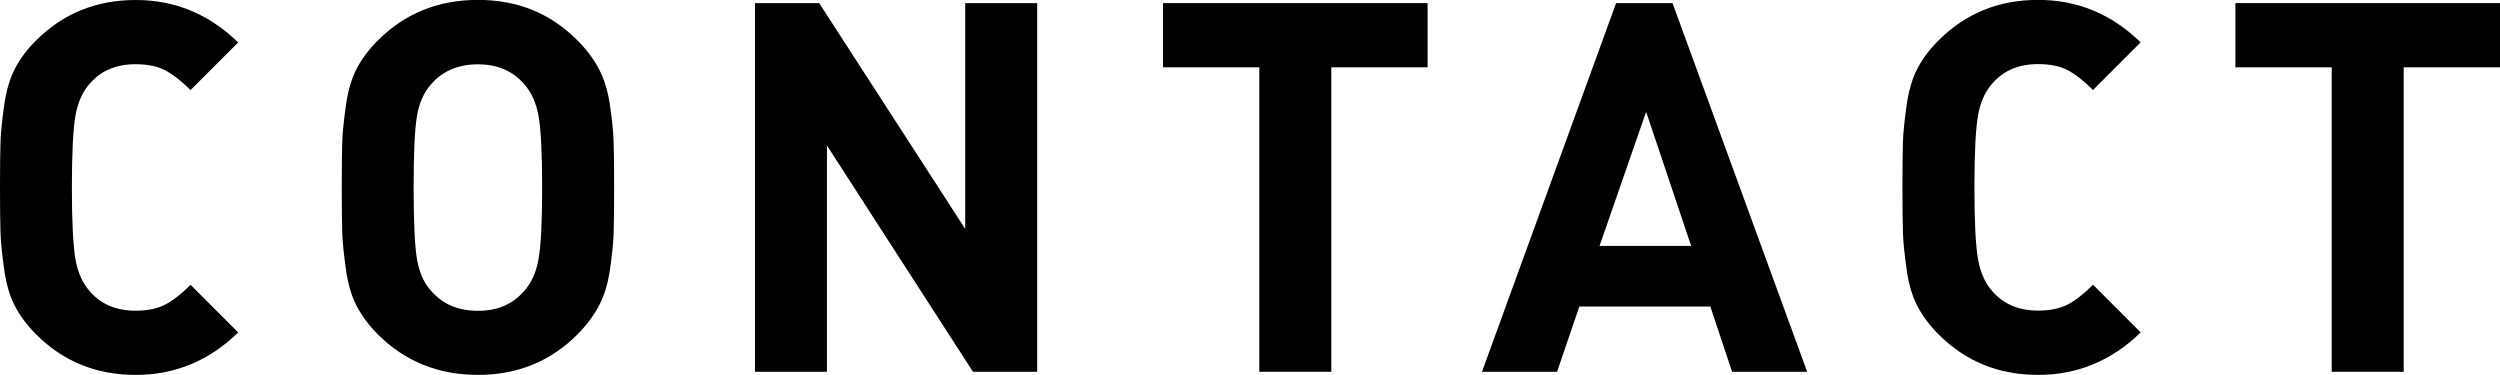
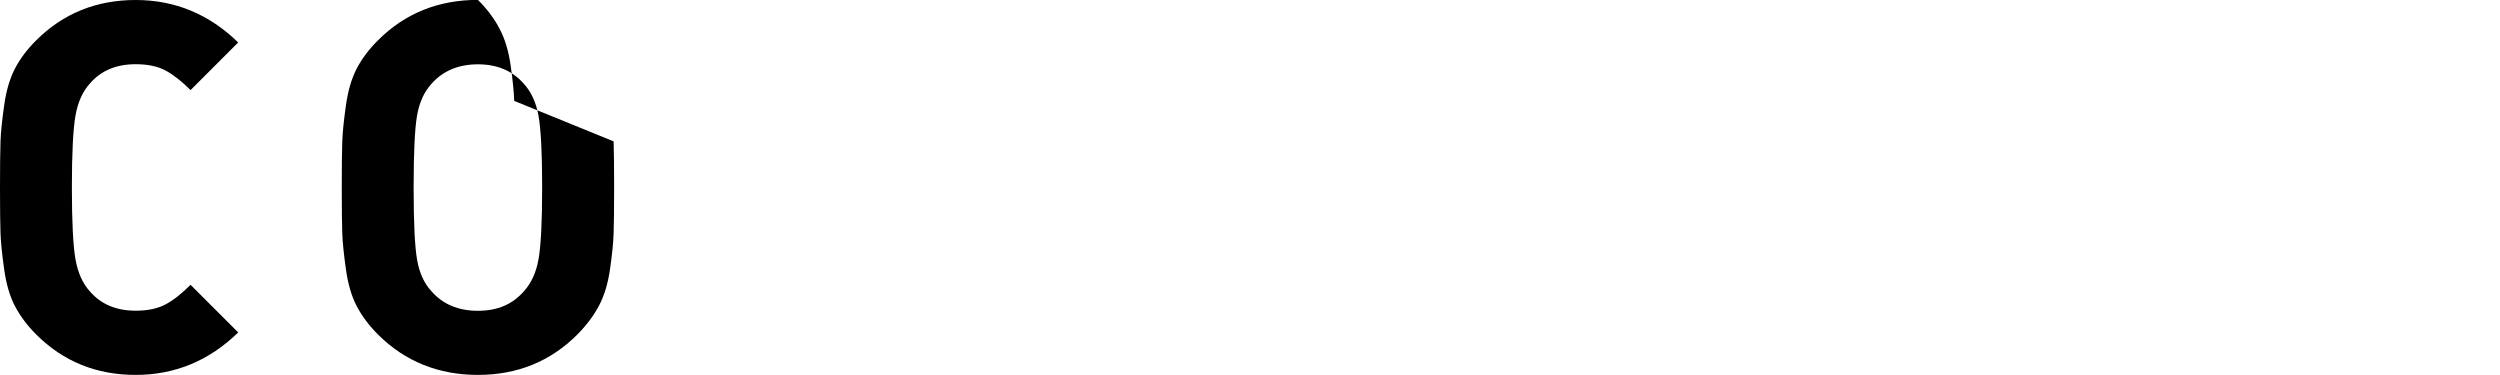
<svg xmlns="http://www.w3.org/2000/svg" id="_イヤー_1" viewBox="0 0 241.4 36.2">
  <defs>
    <style>.cls-1{isolation:isolate;}</style>
  </defs>
  <g class="cls-1">
    <path d="M23,32.1c-2.8,2.73-6.1,4.1-9.9,4.1s-7-1.3-9.6-3.9c-.87-.87-1.55-1.78-2.05-2.73s-.85-2.14-1.05-3.58c-.2-1.43-.32-2.58-.35-3.45-.03-.87-.05-2.35-.05-4.45s.02-3.58,.05-4.45c.03-.87,.15-2.02,.35-3.45,.2-1.43,.55-2.62,1.05-3.58,.5-.95,1.18-1.86,2.05-2.72C6.1,1.3,9.3,0,13.1,0s7.1,1.37,9.9,4.1l-4.6,4.6c-.87-.87-1.68-1.5-2.43-1.9-.75-.4-1.71-.6-2.88-.6-1.87,0-3.33,.62-4.4,1.85-.7,.77-1.17,1.8-1.4,3.1-.23,1.3-.35,3.62-.35,6.95s.12,5.65,.35,6.95c.23,1.3,.7,2.33,1.4,3.1,1.07,1.23,2.53,1.85,4.4,1.85,1.17,0,2.12-.2,2.88-.6s1.56-1.03,2.43-1.9l4.6,4.6Z" />
-     <path d="M59.25,13.65c.03,.93,.05,2.42,.05,4.45s-.02,3.52-.05,4.45c-.03,.93-.15,2.09-.35,3.47-.2,1.38-.56,2.56-1.08,3.53-.52,.97-1.21,1.88-2.07,2.75-2.6,2.6-5.8,3.9-9.6,3.9s-7.05-1.3-9.65-3.9c-.87-.87-1.55-1.78-2.05-2.73s-.85-2.14-1.05-3.58c-.2-1.43-.32-2.58-.35-3.45-.03-.87-.05-2.35-.05-4.45s.02-3.58,.05-4.45c.03-.87,.15-2.02,.35-3.45,.2-1.43,.55-2.62,1.05-3.58,.5-.95,1.18-1.86,2.05-2.72,2.6-2.6,5.82-3.9,9.65-3.9s7,1.3,9.6,3.9c.87,.87,1.56,1.78,2.07,2.75,.52,.97,.88,2.14,1.08,3.53,.2,1.38,.32,2.54,.35,3.47Zm-7.25,11.38c.23-1.28,.35-3.59,.35-6.92s-.12-5.64-.35-6.92c-.23-1.28-.7-2.31-1.4-3.08-1.1-1.27-2.58-1.9-4.45-1.9s-3.4,.63-4.5,1.9c-.7,.77-1.16,1.78-1.38,3.05-.22,1.27-.33,3.58-.33,6.95s.11,5.68,.33,6.95c.22,1.27,.67,2.28,1.38,3.05,1.1,1.27,2.6,1.9,4.5,1.9s3.35-.63,4.45-1.9c.7-.77,1.17-1.79,1.4-3.08Z" />
-     <path d="M100.15,35.9h-6.2l-14.1-21.85v21.85h-6.95V.3h6.2l14.1,21.8V.3h6.95V35.9Z" />
-     <path d="M137.85,6.5h-9.3v29.4h-6.95V6.5h-9.3V.3h25.55V6.5Z" />
-     <path d="M174.5,35.9h-7.25l-2.1-6.3h-12.65l-2.15,6.3h-7.25L156.05,.3h5.45l13,35.6Zm-11.2-12.15l-4.35-12.95-4.5,12.95h8.85Z" />
-     <path d="M206.7,32.1c-2.8,2.73-6.1,4.1-9.9,4.1s-7-1.3-9.6-3.9c-.87-.87-1.55-1.78-2.05-2.73s-.85-2.14-1.05-3.58c-.2-1.43-.32-2.58-.35-3.45s-.05-2.35-.05-4.45,.02-3.58,.05-4.45c.03-.87,.15-2.02,.35-3.45,.2-1.43,.55-2.62,1.05-3.58,.5-.95,1.18-1.86,2.05-2.72,2.6-2.6,5.8-3.9,9.6-3.9s7.1,1.37,9.9,4.1l-4.6,4.6c-.87-.87-1.67-1.5-2.42-1.9-.75-.4-1.71-.6-2.88-.6-1.87,0-3.33,.62-4.4,1.85-.7,.77-1.17,1.8-1.4,3.1-.23,1.3-.35,3.62-.35,6.95s.12,5.65,.35,6.95c.23,1.3,.7,2.33,1.4,3.1,1.07,1.23,2.53,1.85,4.4,1.85,1.17,0,2.12-.2,2.88-.6s1.56-1.03,2.42-1.9l4.6,4.6Z" />
-     <path d="M241.4,6.5h-9.3v29.4h-6.95V6.5h-9.3V.3h25.55V6.5Z" />
+     <path d="M59.25,13.65c.03,.93,.05,2.42,.05,4.45s-.02,3.52-.05,4.45c-.03,.93-.15,2.09-.35,3.47-.2,1.38-.56,2.56-1.08,3.53-.52,.97-1.21,1.88-2.07,2.75-2.6,2.6-5.8,3.9-9.6,3.9s-7.05-1.3-9.65-3.9c-.87-.87-1.55-1.78-2.05-2.73s-.85-2.14-1.05-3.58c-.2-1.43-.32-2.58-.35-3.45-.03-.87-.05-2.35-.05-4.45s.02-3.58,.05-4.45c.03-.87,.15-2.02,.35-3.45,.2-1.43,.55-2.62,1.05-3.58,.5-.95,1.18-1.86,2.05-2.72,2.6-2.6,5.82-3.9,9.65-3.9c.87,.87,1.56,1.78,2.07,2.75,.52,.97,.88,2.14,1.08,3.53,.2,1.38,.32,2.54,.35,3.47Zm-7.25,11.38c.23-1.28,.35-3.59,.35-6.92s-.12-5.64-.35-6.92c-.23-1.28-.7-2.31-1.4-3.08-1.1-1.27-2.58-1.9-4.45-1.9s-3.4,.63-4.5,1.9c-.7,.77-1.16,1.78-1.38,3.05-.22,1.27-.33,3.58-.33,6.95s.11,5.68,.33,6.95c.22,1.27,.67,2.28,1.38,3.05,1.1,1.27,2.6,1.9,4.5,1.9s3.35-.63,4.45-1.9c.7-.77,1.17-1.79,1.4-3.08Z" />
  </g>
</svg>